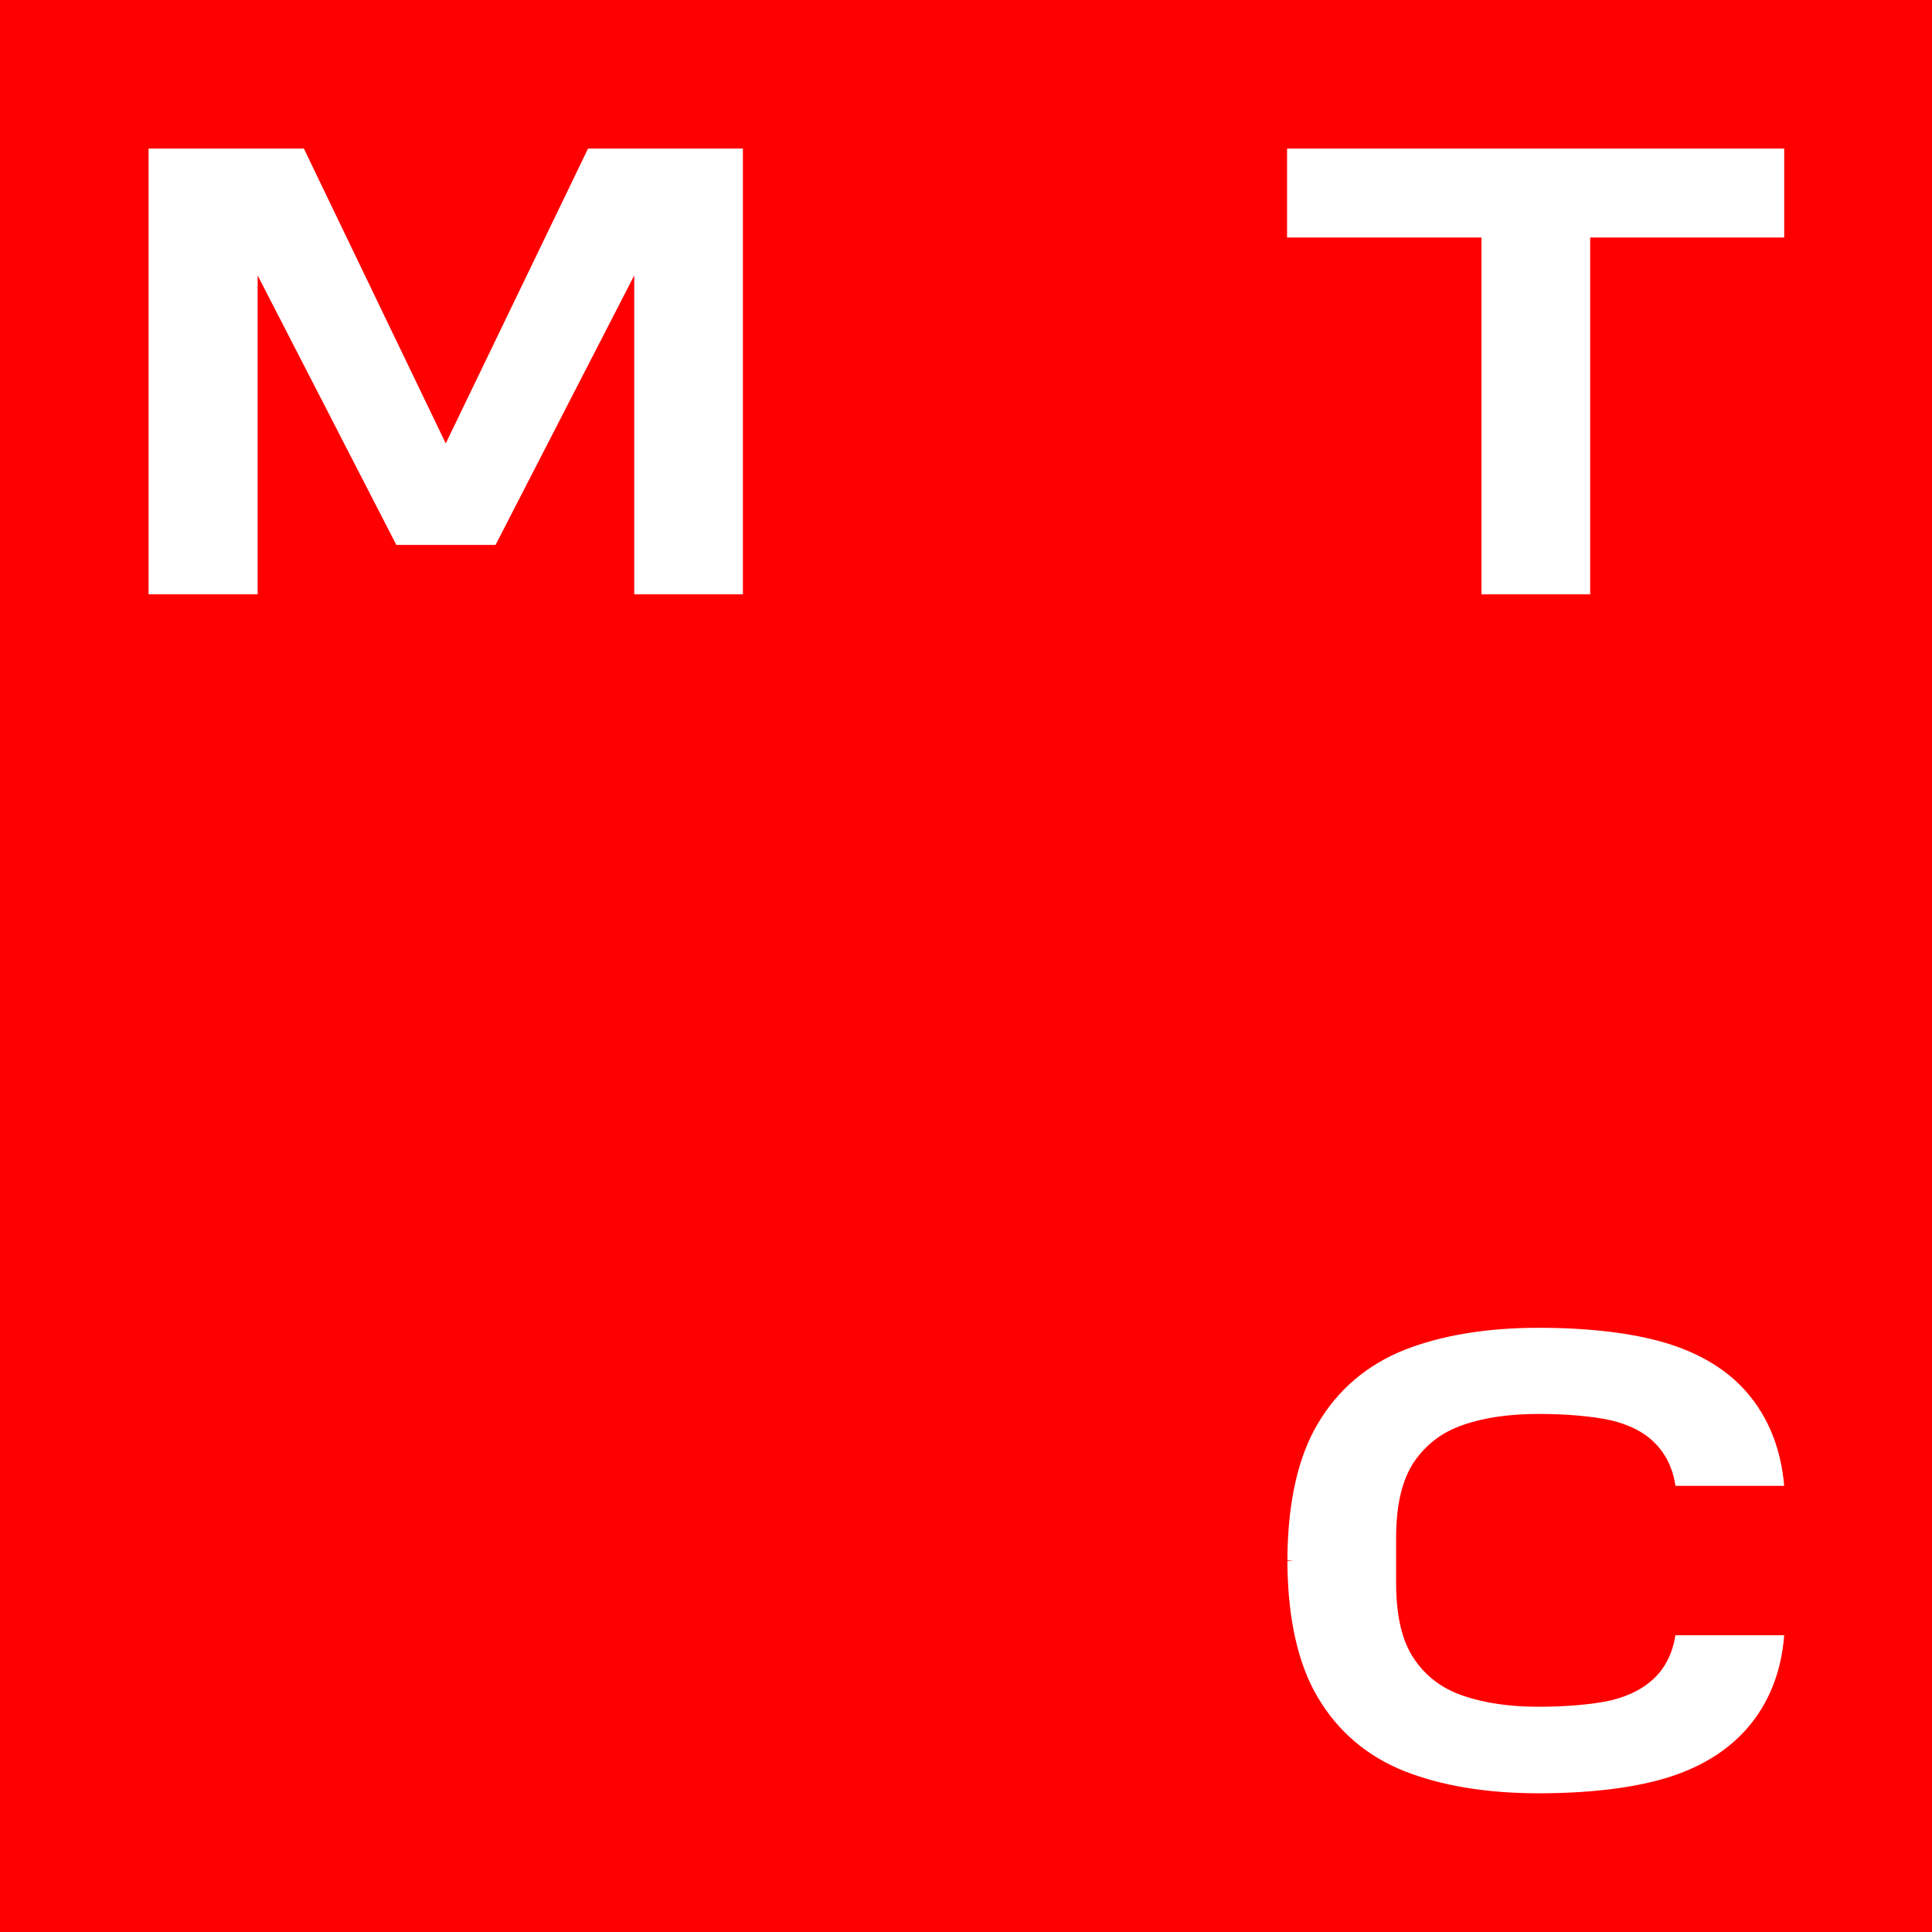
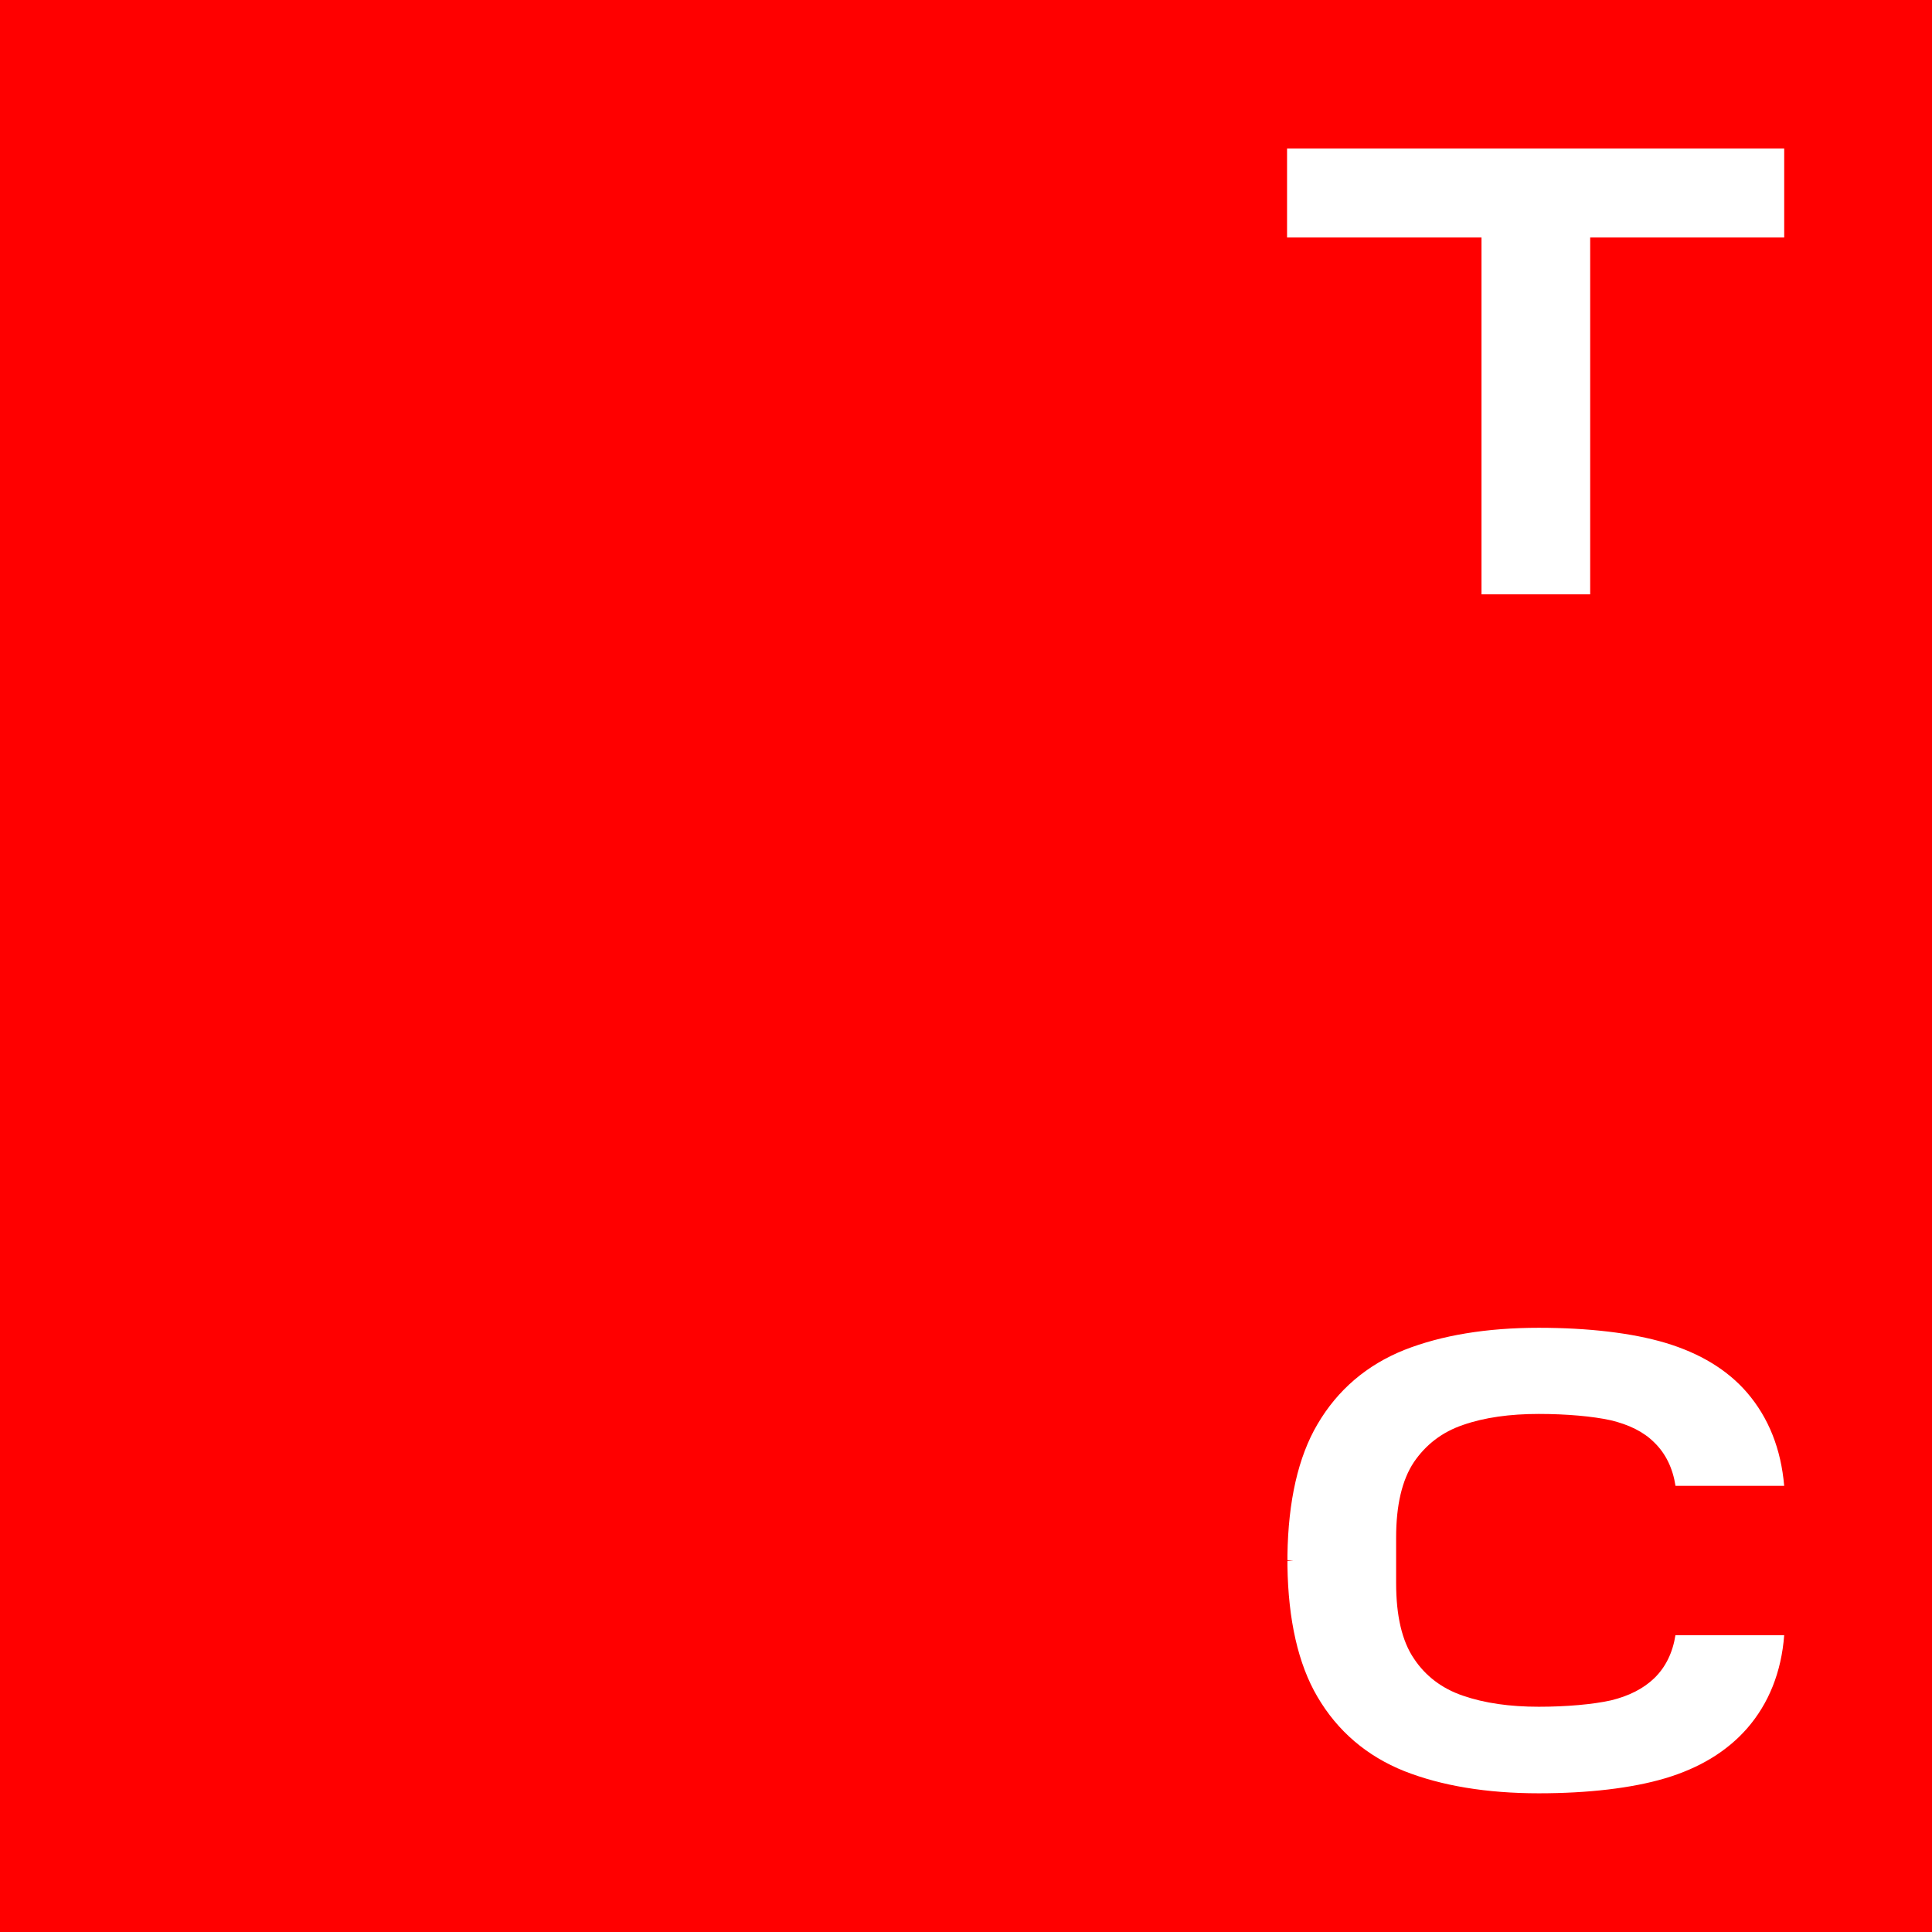
<svg xmlns="http://www.w3.org/2000/svg" width="100" height="100" viewBox="0 0 100 100" fill="none">
  <path d="M100 0H0V100H100V0Z" fill="black" />
  <path d="M100 0H0V100H100V0Z" fill="#FF0000" />
  <path d="M66.618 7.691V12.293H76.682V30.763H82.307V12.293H92.35V7.691H66.618Z" fill="white" />
-   <path d="M30.436 7.691L23.072 22.95L15.729 7.691H7.69V30.763H13.336V14.257L20.515 28.206H25.649L32.828 14.257V30.763H38.453V7.691H30.436Z" fill="white" />
  <path d="M86.724 84.618C86.581 85.539 86.213 86.296 85.62 86.868C85.067 87.4 84.31 87.789 83.37 88.014C82.449 88.218 81.079 88.341 79.647 88.341C78.154 88.341 76.845 88.157 75.72 87.768C74.636 87.4 73.777 86.746 73.183 85.846C72.57 84.946 72.263 83.637 72.263 81.939V79.587C72.263 77.909 72.57 76.6 73.183 75.68C73.797 74.78 74.636 74.126 75.72 73.757C76.824 73.369 78.154 73.185 79.647 73.185C81.079 73.185 82.449 73.308 83.37 73.512C84.31 73.737 85.067 74.105 85.62 74.657C86.213 75.23 86.581 75.987 86.724 76.907H92.349C92.185 75.005 91.551 73.389 90.426 72.08C89.404 70.894 87.972 70.035 86.192 69.503C84.474 68.992 82.204 68.726 79.647 68.726C76.947 68.726 74.615 69.114 72.692 69.871C70.749 70.648 69.236 71.937 68.193 73.717C67.191 75.414 66.679 77.705 66.638 80.487V80.753L66.945 80.773L66.638 80.794V81.059C66.679 83.841 67.191 86.132 68.193 87.83C69.236 89.609 70.749 90.898 72.692 91.675C74.615 92.432 76.947 92.821 79.647 92.821C82.204 92.821 84.474 92.555 86.192 92.043C87.972 91.512 89.383 90.653 90.426 89.466C91.551 88.177 92.206 86.541 92.349 84.639H86.724V84.618Z" fill="white" />
</svg>